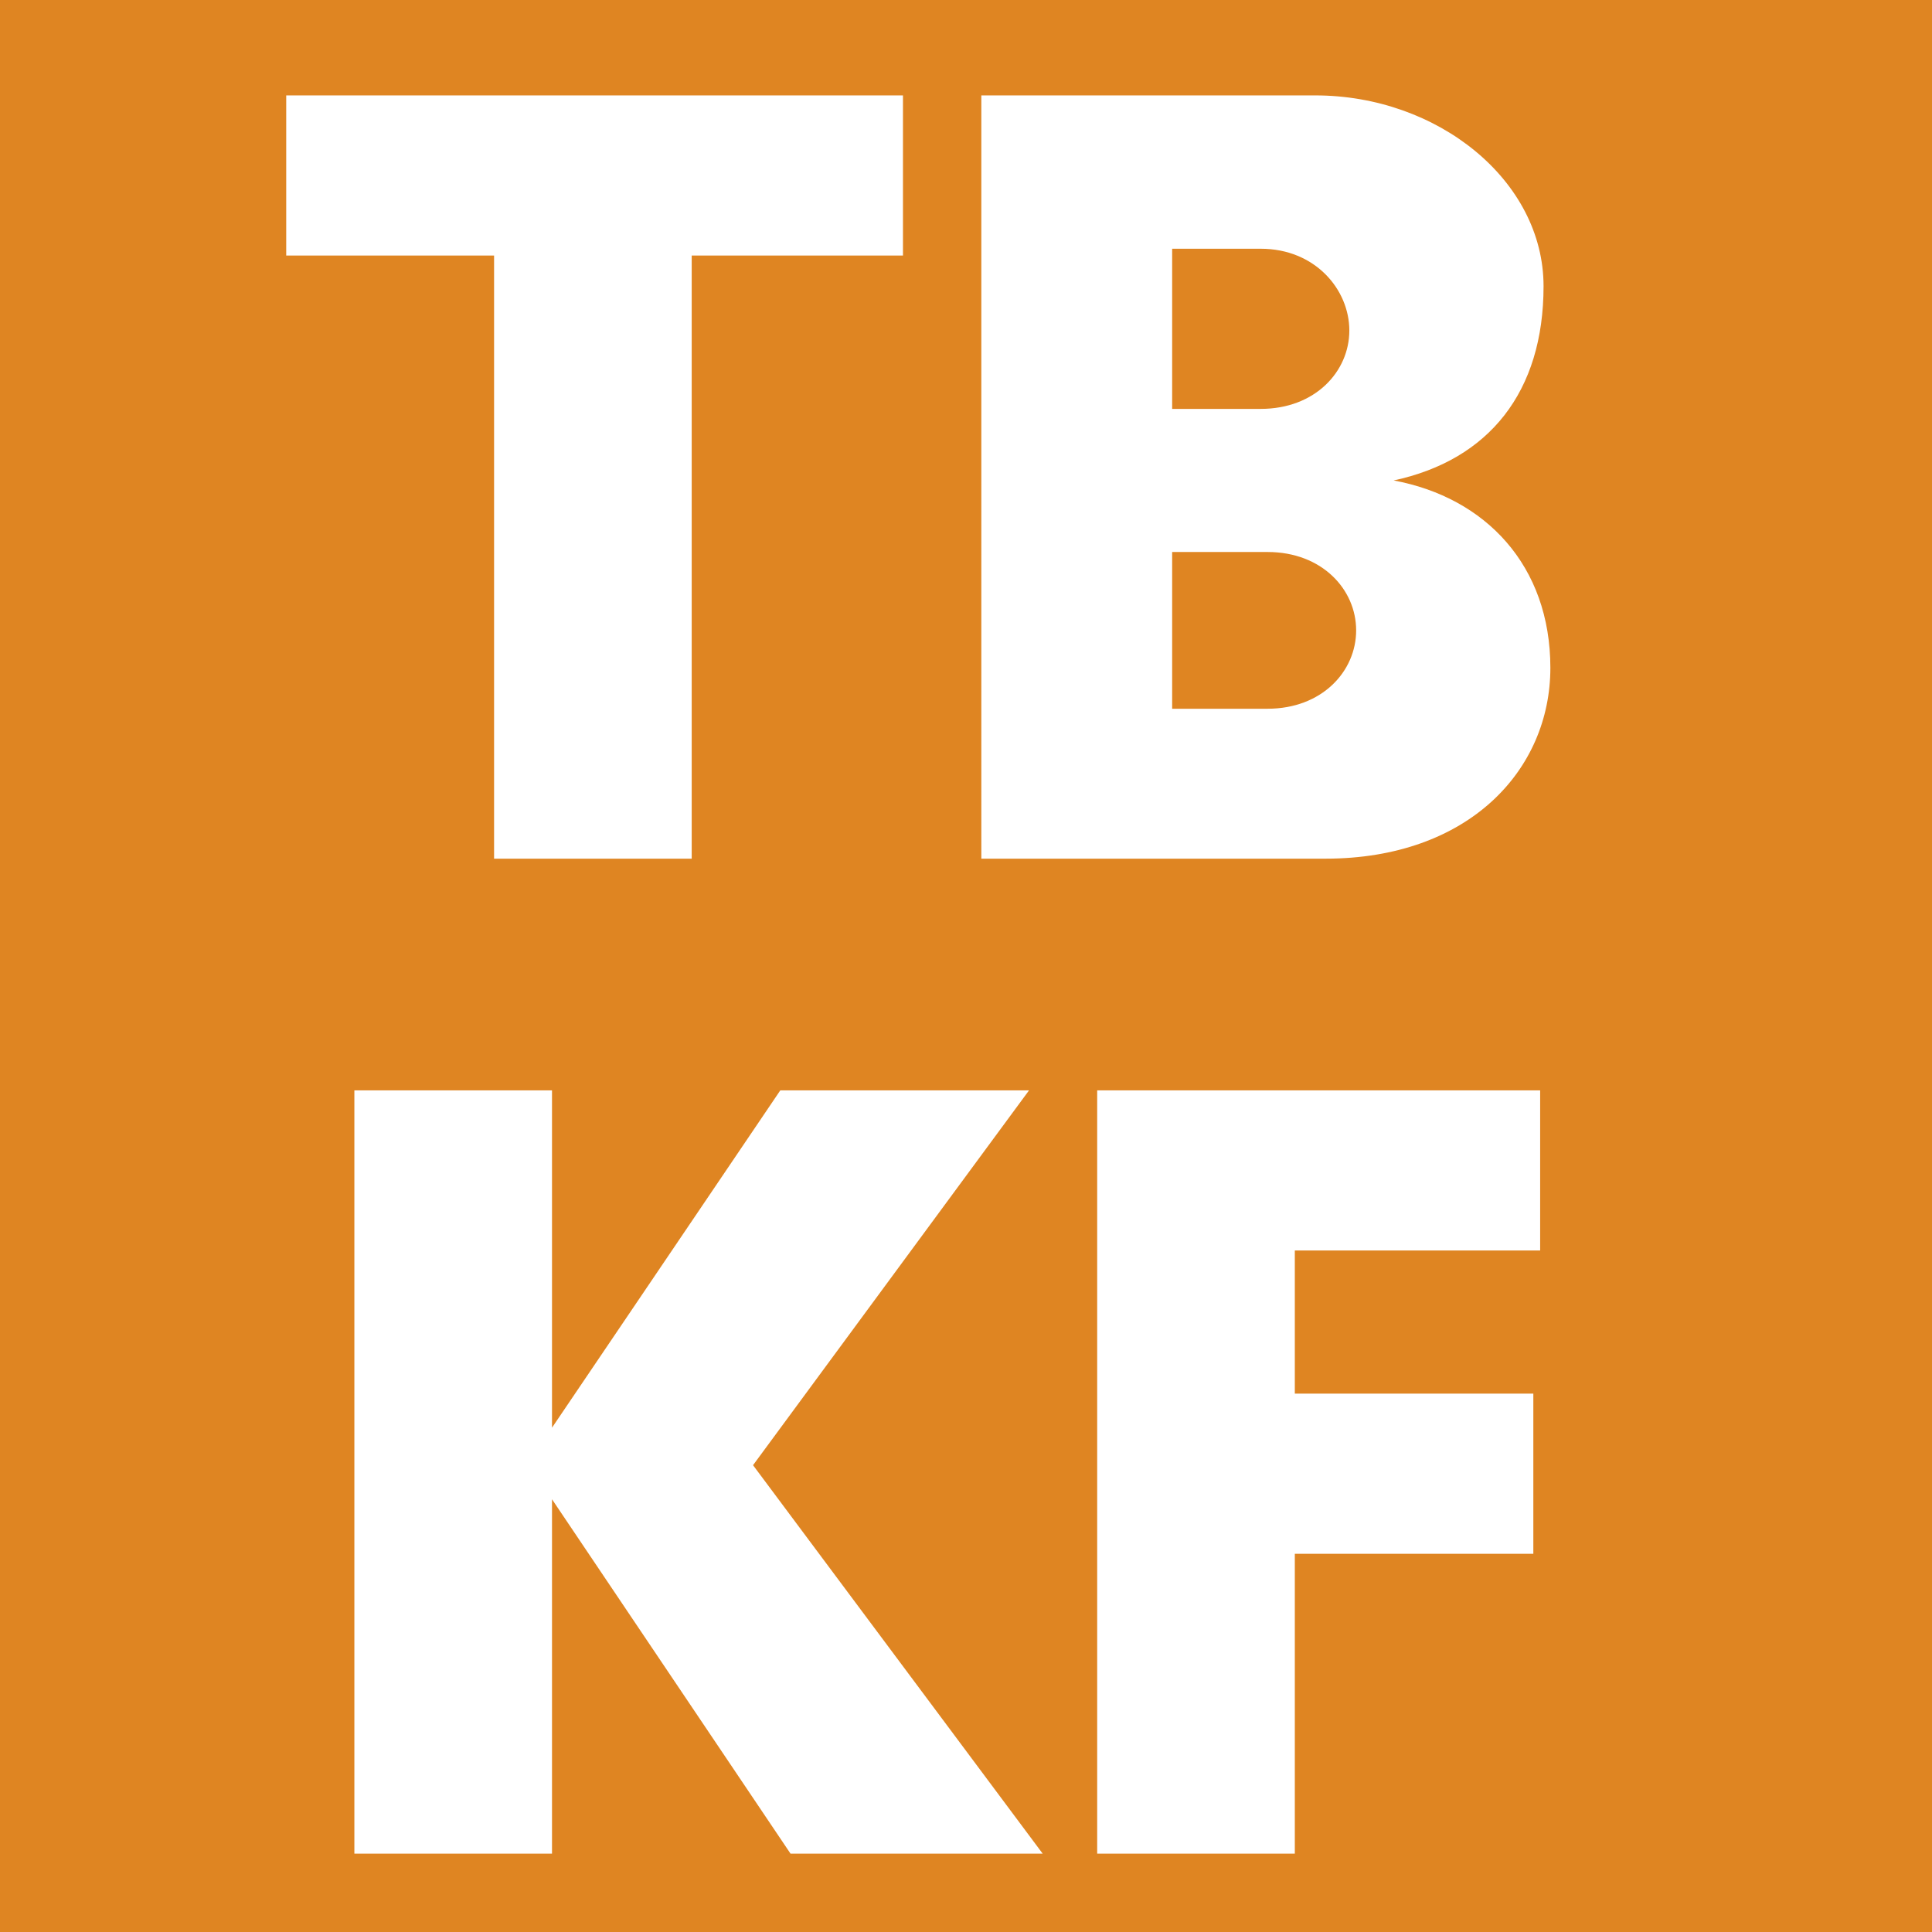
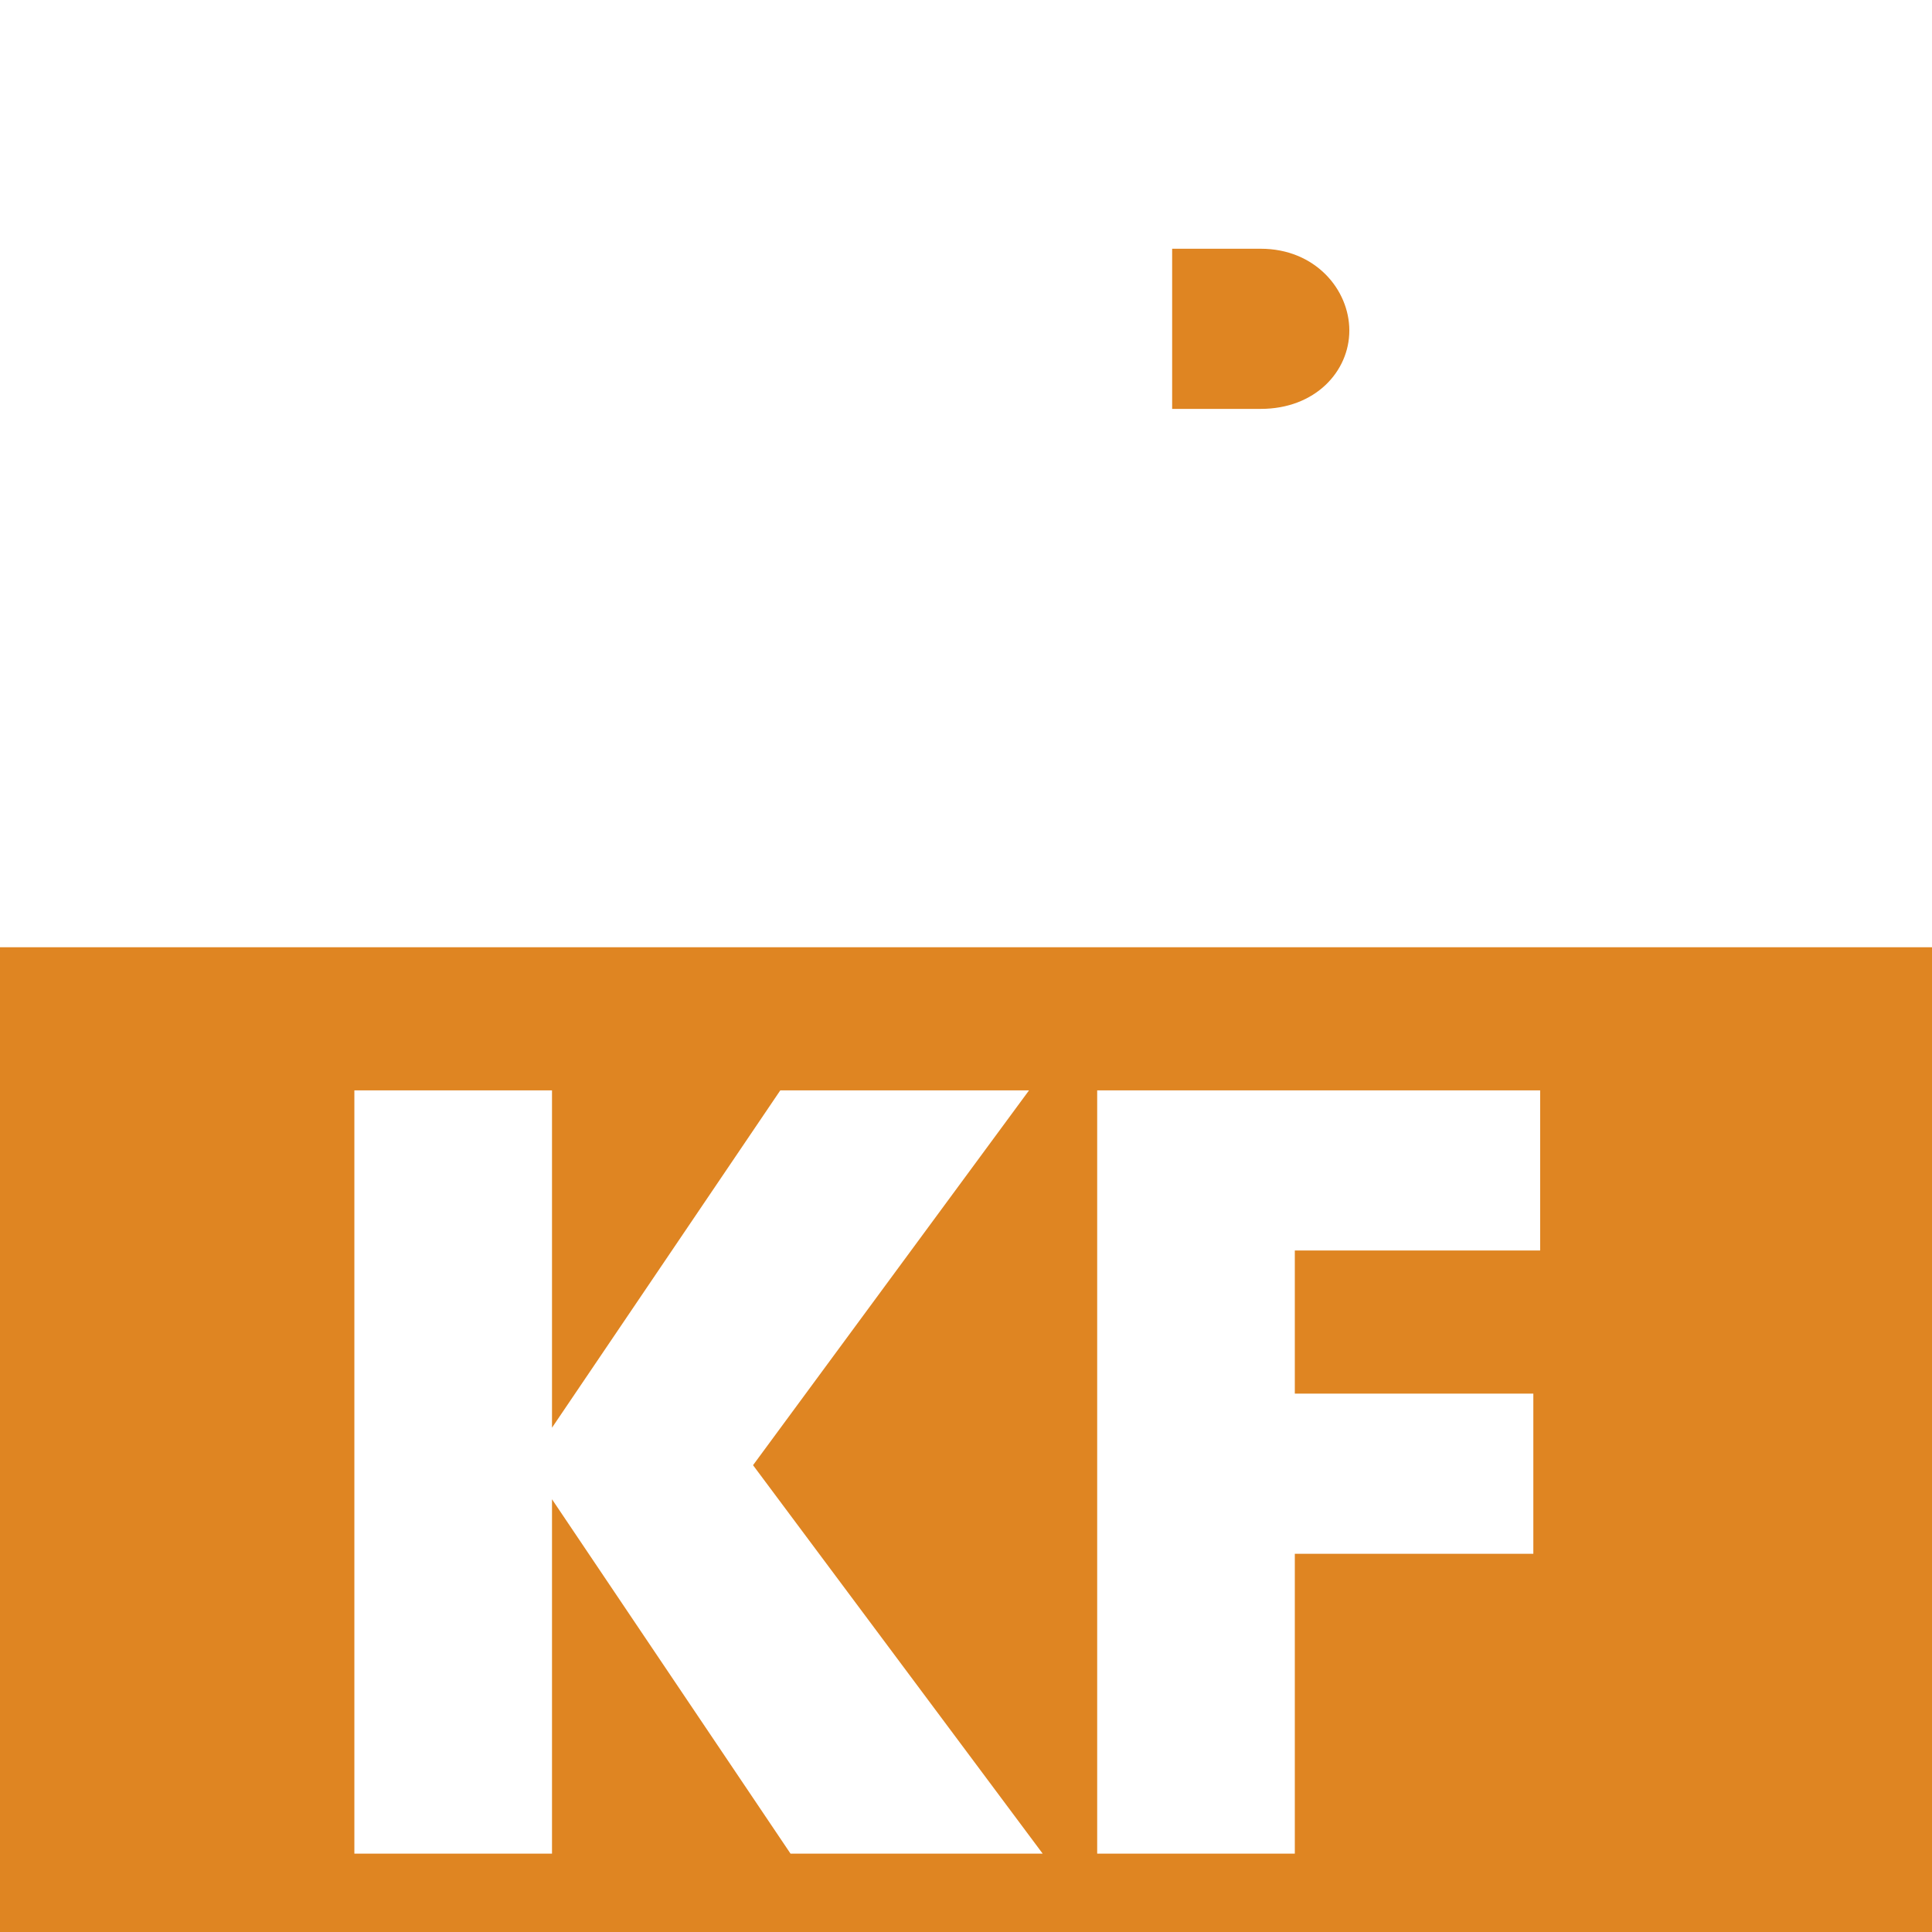
<svg xmlns="http://www.w3.org/2000/svg" id="Ebene_1" baseProfile="tiny" version="1.2" viewBox="0 0 56.7 56.7">
  <g>
-     <path d="M-1.4-1.4l-1.1,29.6h89.9V-1.4H-1.4ZM26.4,7.5h-6.1v17.7h-5.8V7.5h-6.1V2.8h18.1v4.7ZM39,25.2h-10.2V2.8h9.8c3.6,0,6.7,2.5,6.7,5.6s-1.6,5.1-4.4,5.7c2.7.5,4.6,2.5,4.6,5.5s-2.4,5.6-6.6,5.6Z" fill="#df8522" fill-rule="evenodd" />
-     <path d="M37.2,16.2h-2.8v4.6h2.8c1.6,0,2.6-1.1,2.6-2.3s-1-2.3-2.6-2.3Z" fill="#df8522" fill-rule="evenodd" />
    <path d="M39.6,9.7c0-1.2-1-2.4-2.6-2.4h-2.6v4.7h2.6c1.6,0,2.6-1.1,2.6-2.3Z" fill="#df8522" fill-rule="evenodd" />
  </g>
  <g>
    <path d="M-33.9,27.8v29.6H61.1l-.7-29.6H-33.9ZM23.2,54.4l-7-10.4v10.4h-5.8v-22.4h5.8v9.9l6.7-9.9h7.3l-8.1,11,8.5,11.4h-7.3ZM45.3,36.7h-7.3v4.2h7v4.7h-7v8.8h-5.8v-22.4h13v4.7Z" fill="#df8522" fill-rule="evenodd" />
-     <path d="M.7,38.9c0-1.2-1-2.4-2.6-2.4h-2.6v4.7H-1.9c1.6,0,2.6-1.1,2.6-2.3Z" fill="#df8522" fill-rule="evenodd" />
  </g>
</svg>